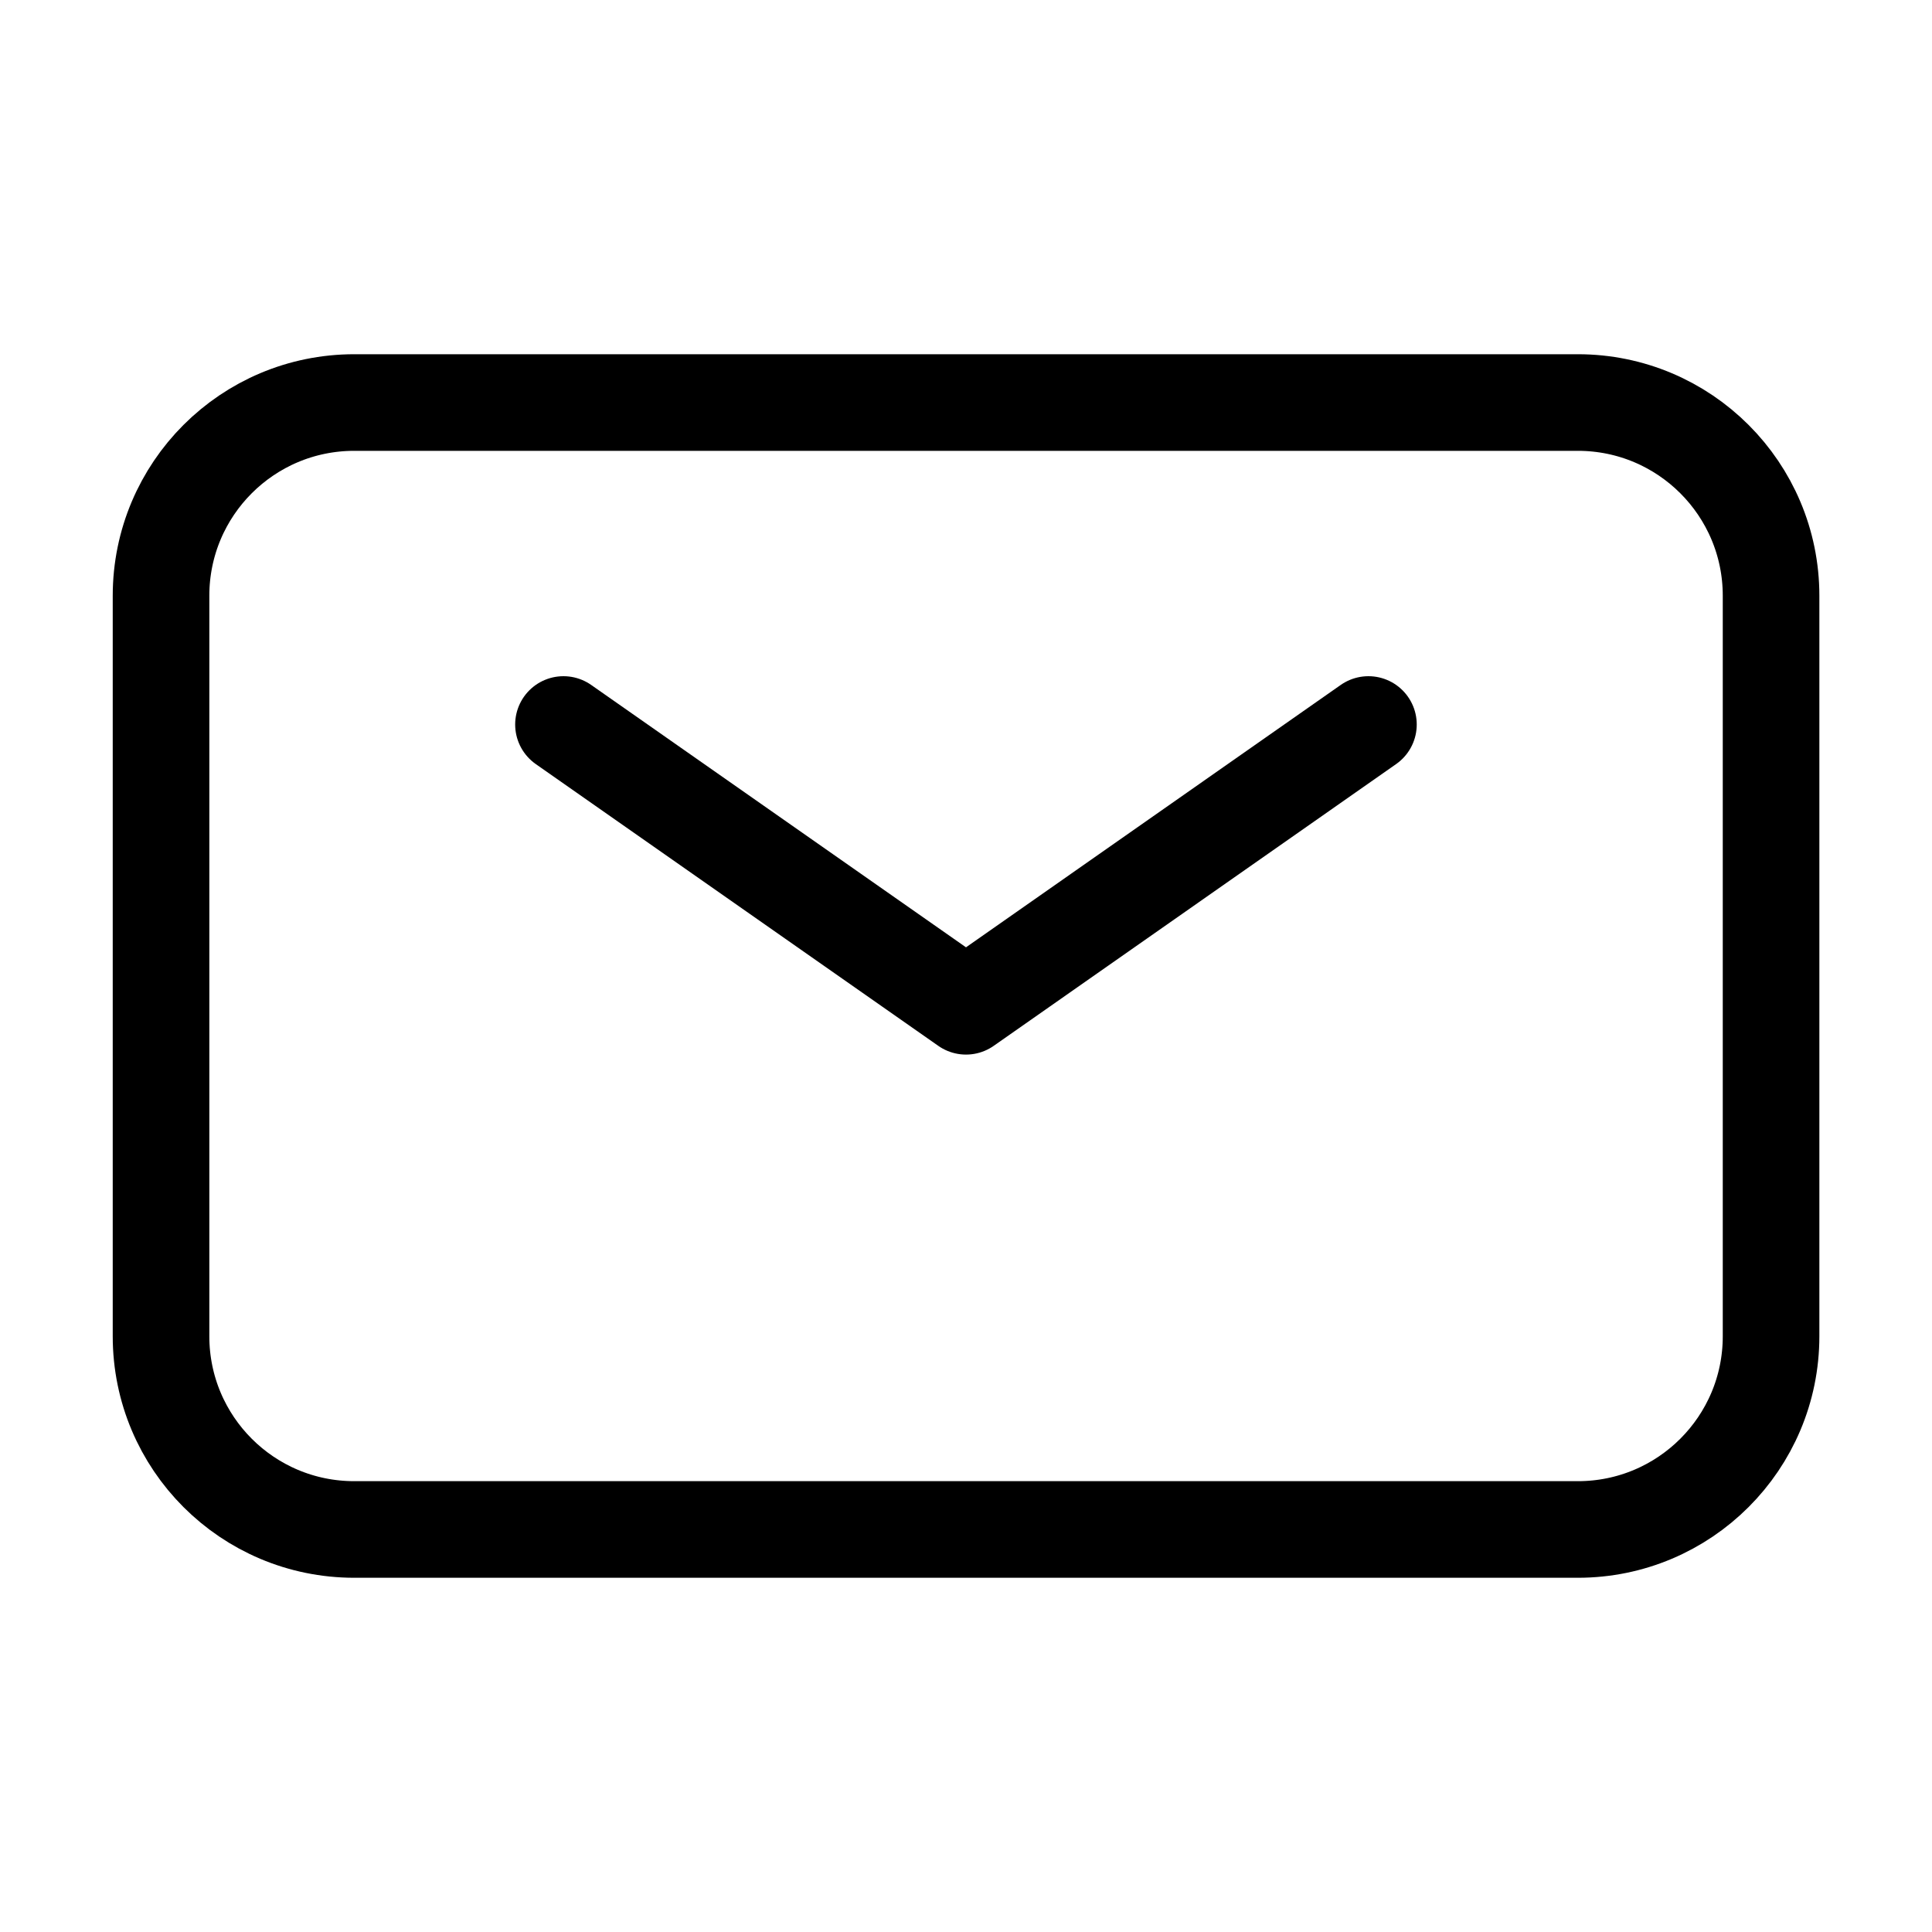
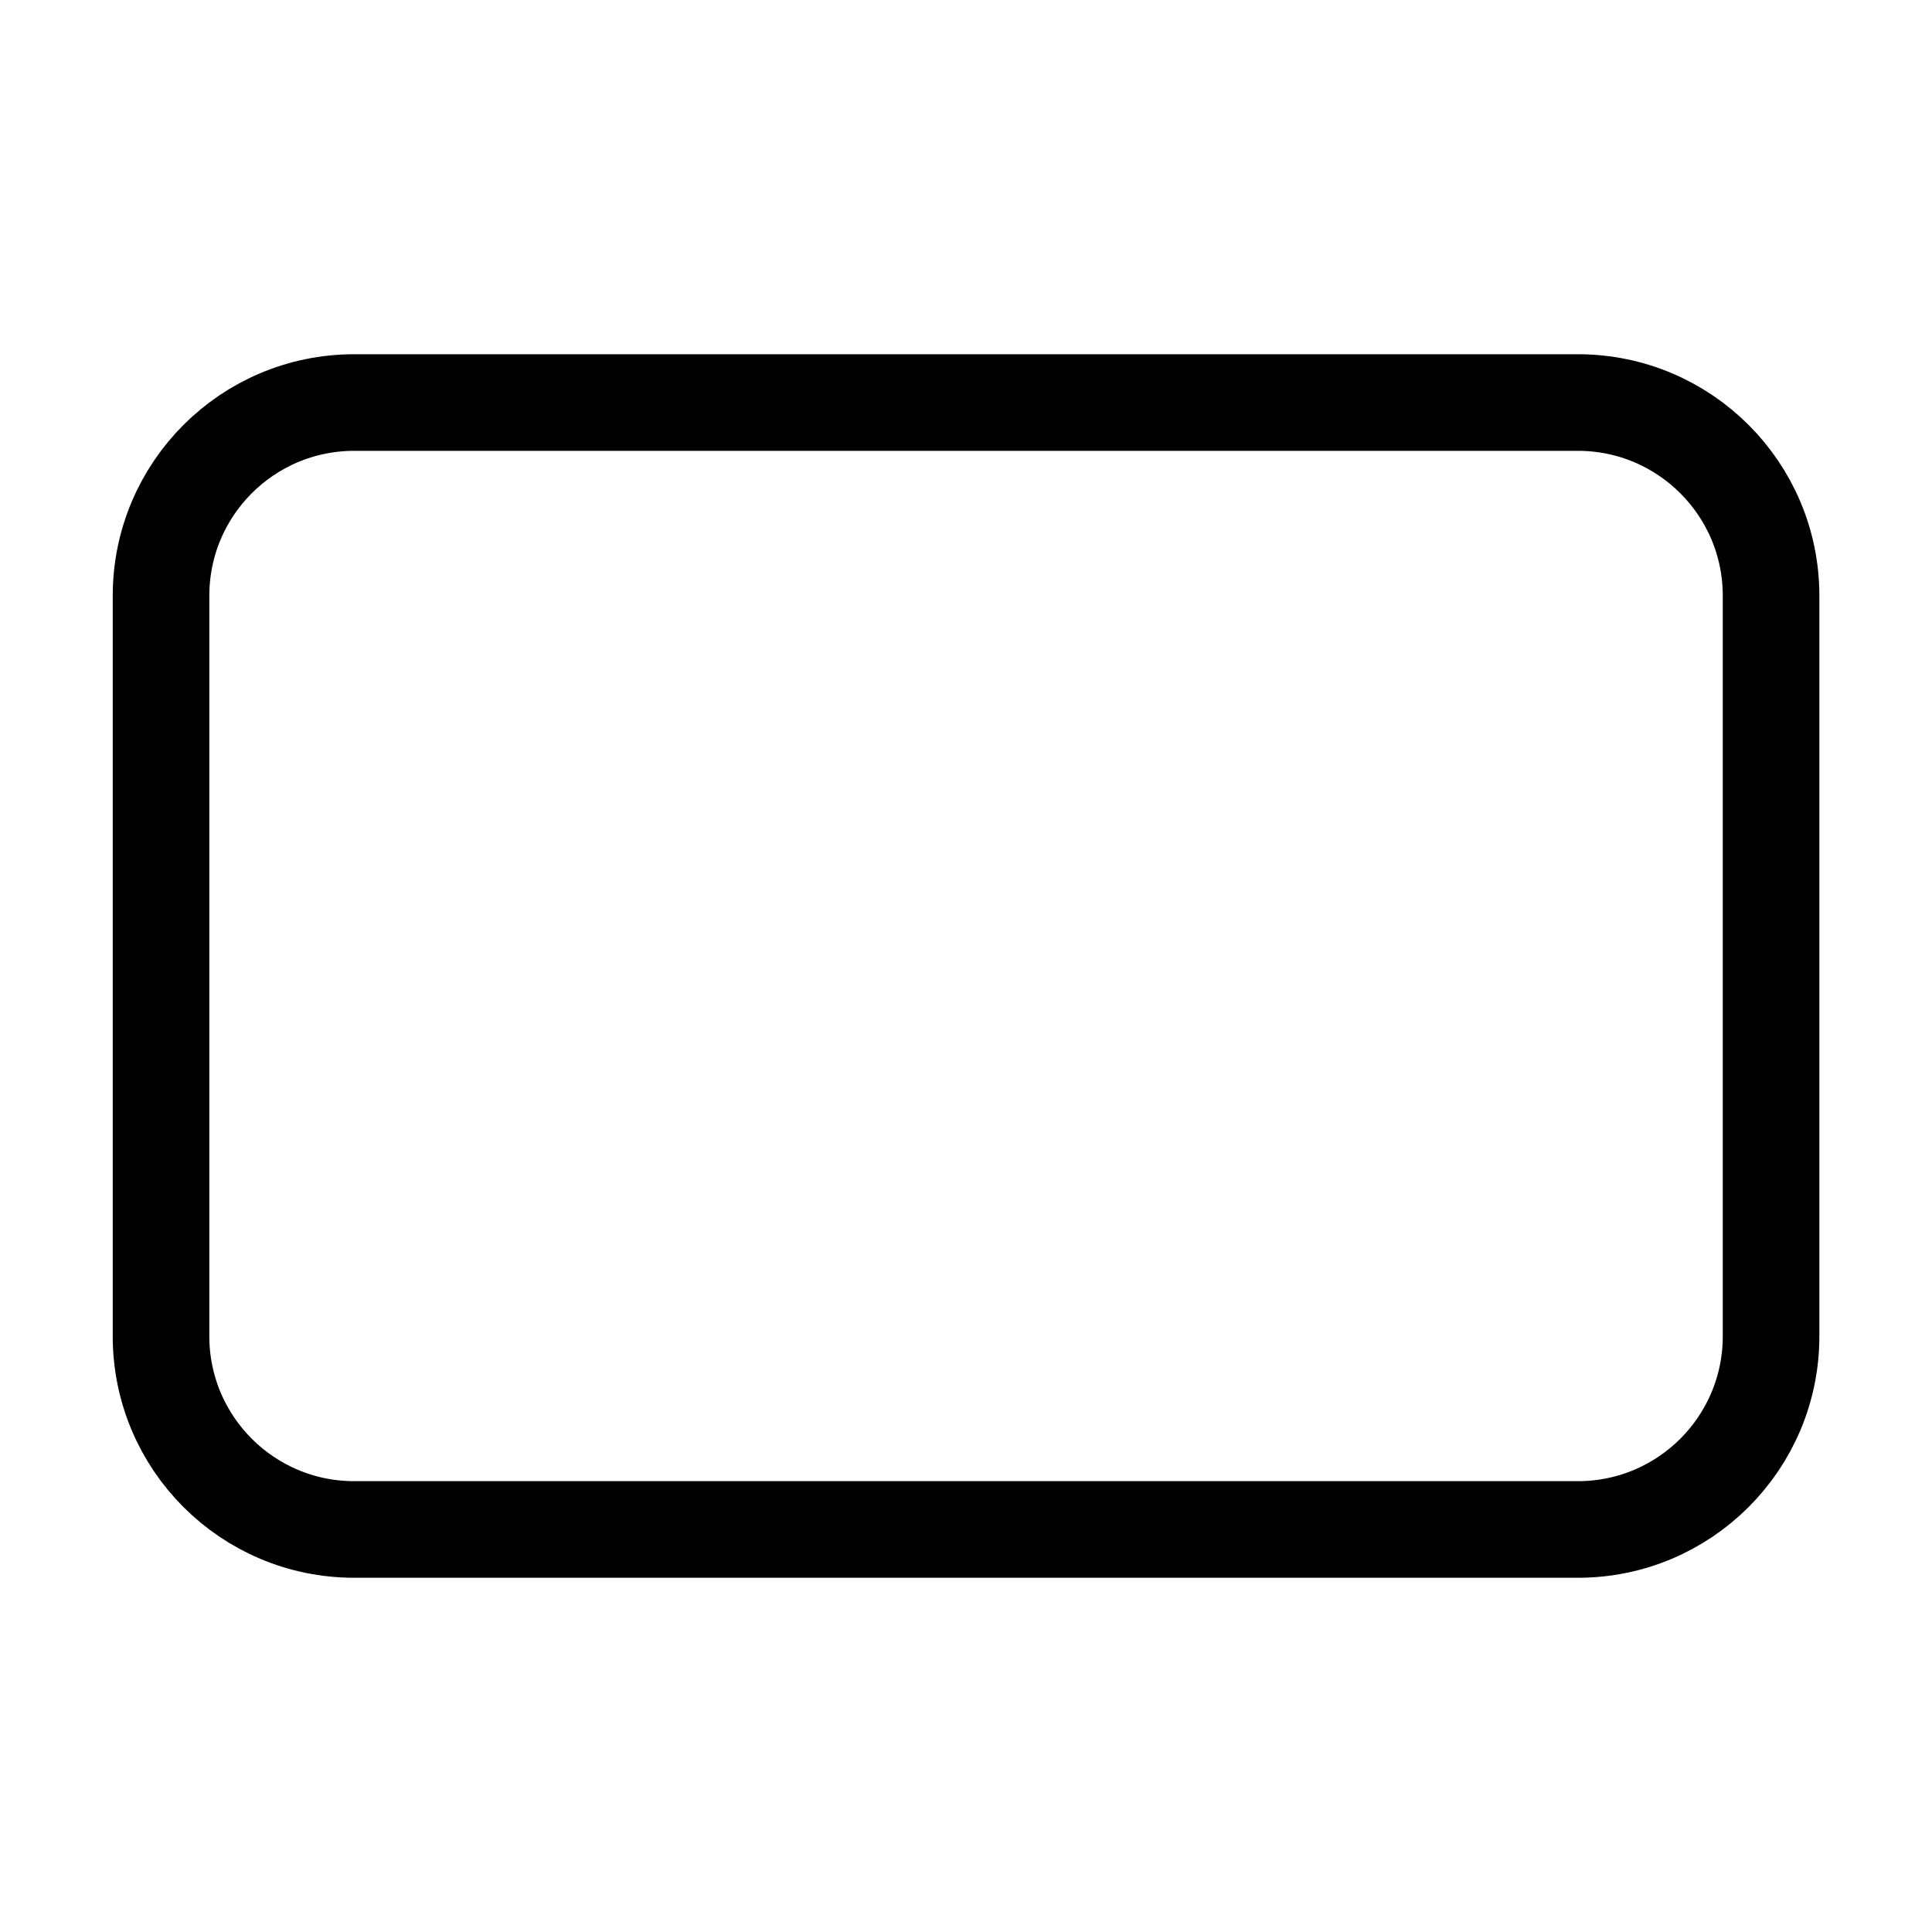
<svg xmlns="http://www.w3.org/2000/svg" width="20" height="20" viewBox="0 0 20 20" fill="none">
  <path d="M1.667 13.833V6.167C1.667 5.062 2.562 4.167 3.667 4.167H16.334C17.438 4.167 18.334 5.062 18.334 6.167V13.833C18.334 14.938 17.438 15.833 16.334 15.833H3.667C2.562 15.833 1.667 14.938 1.667 13.833Z" stroke="black" />
-   <path d="M5.833 7.5L10 10.417L14.166 7.5" stroke="black" stroke-linecap="round" stroke-linejoin="round" />
</svg>